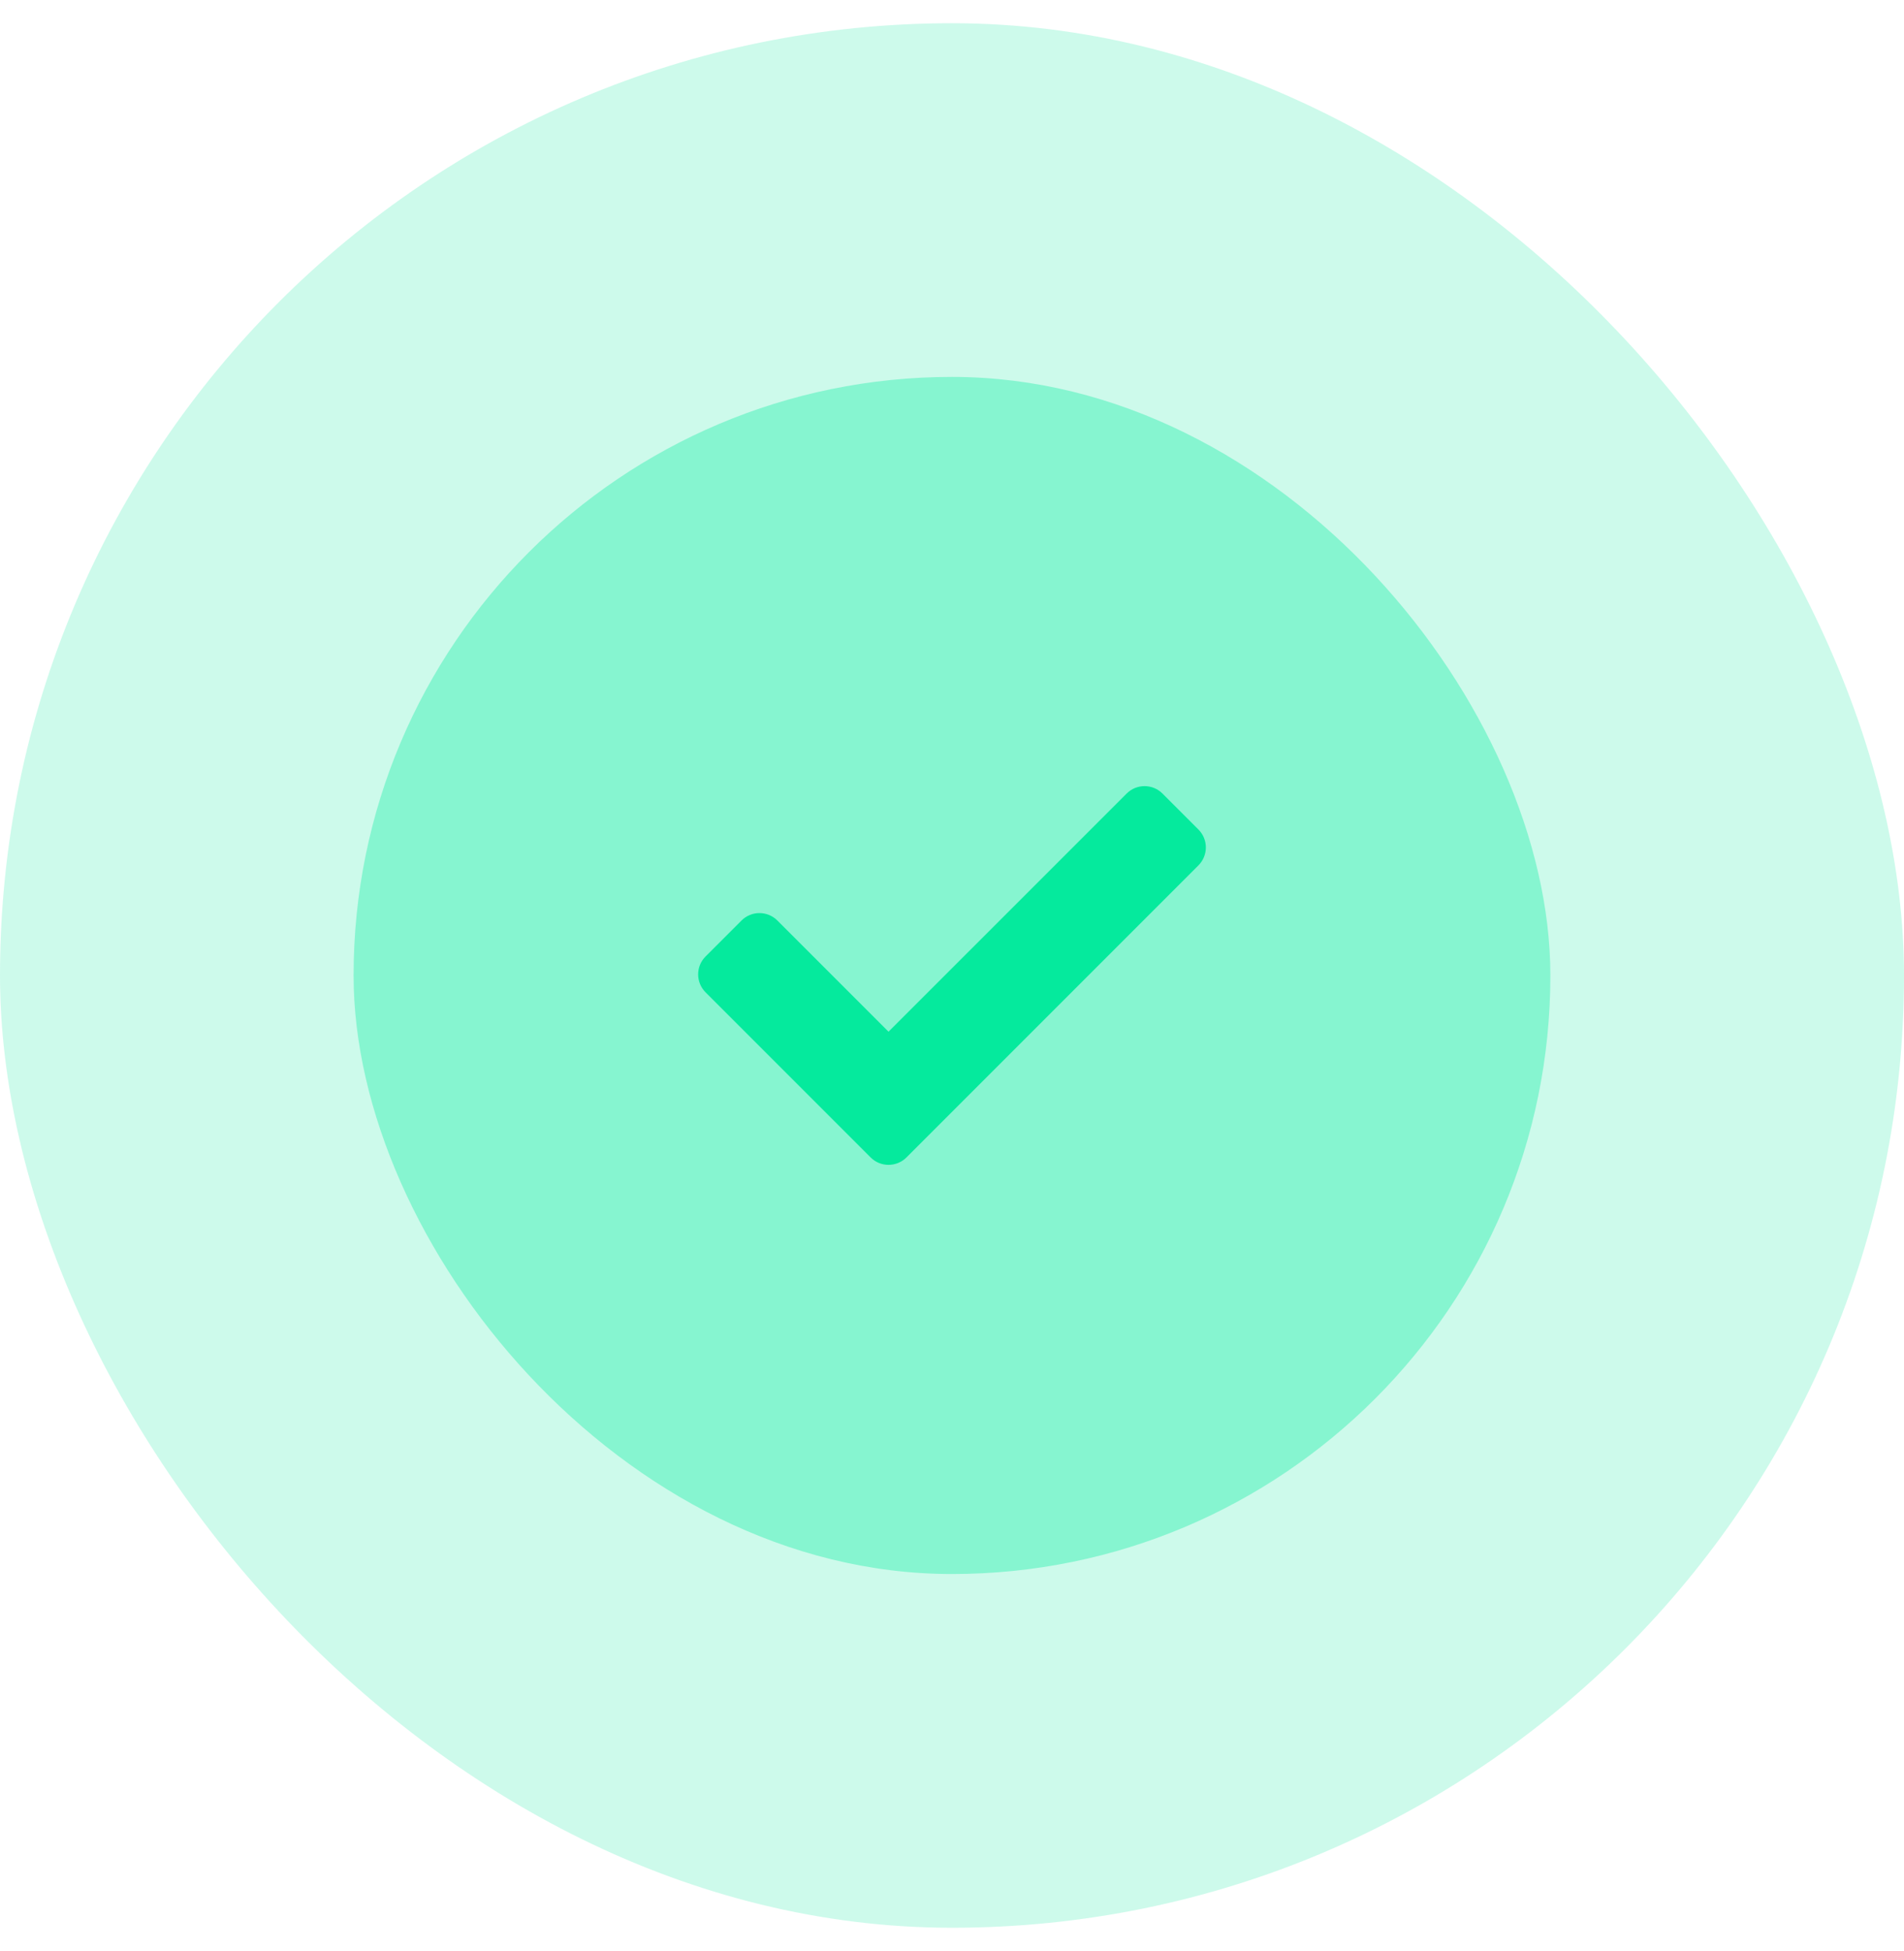
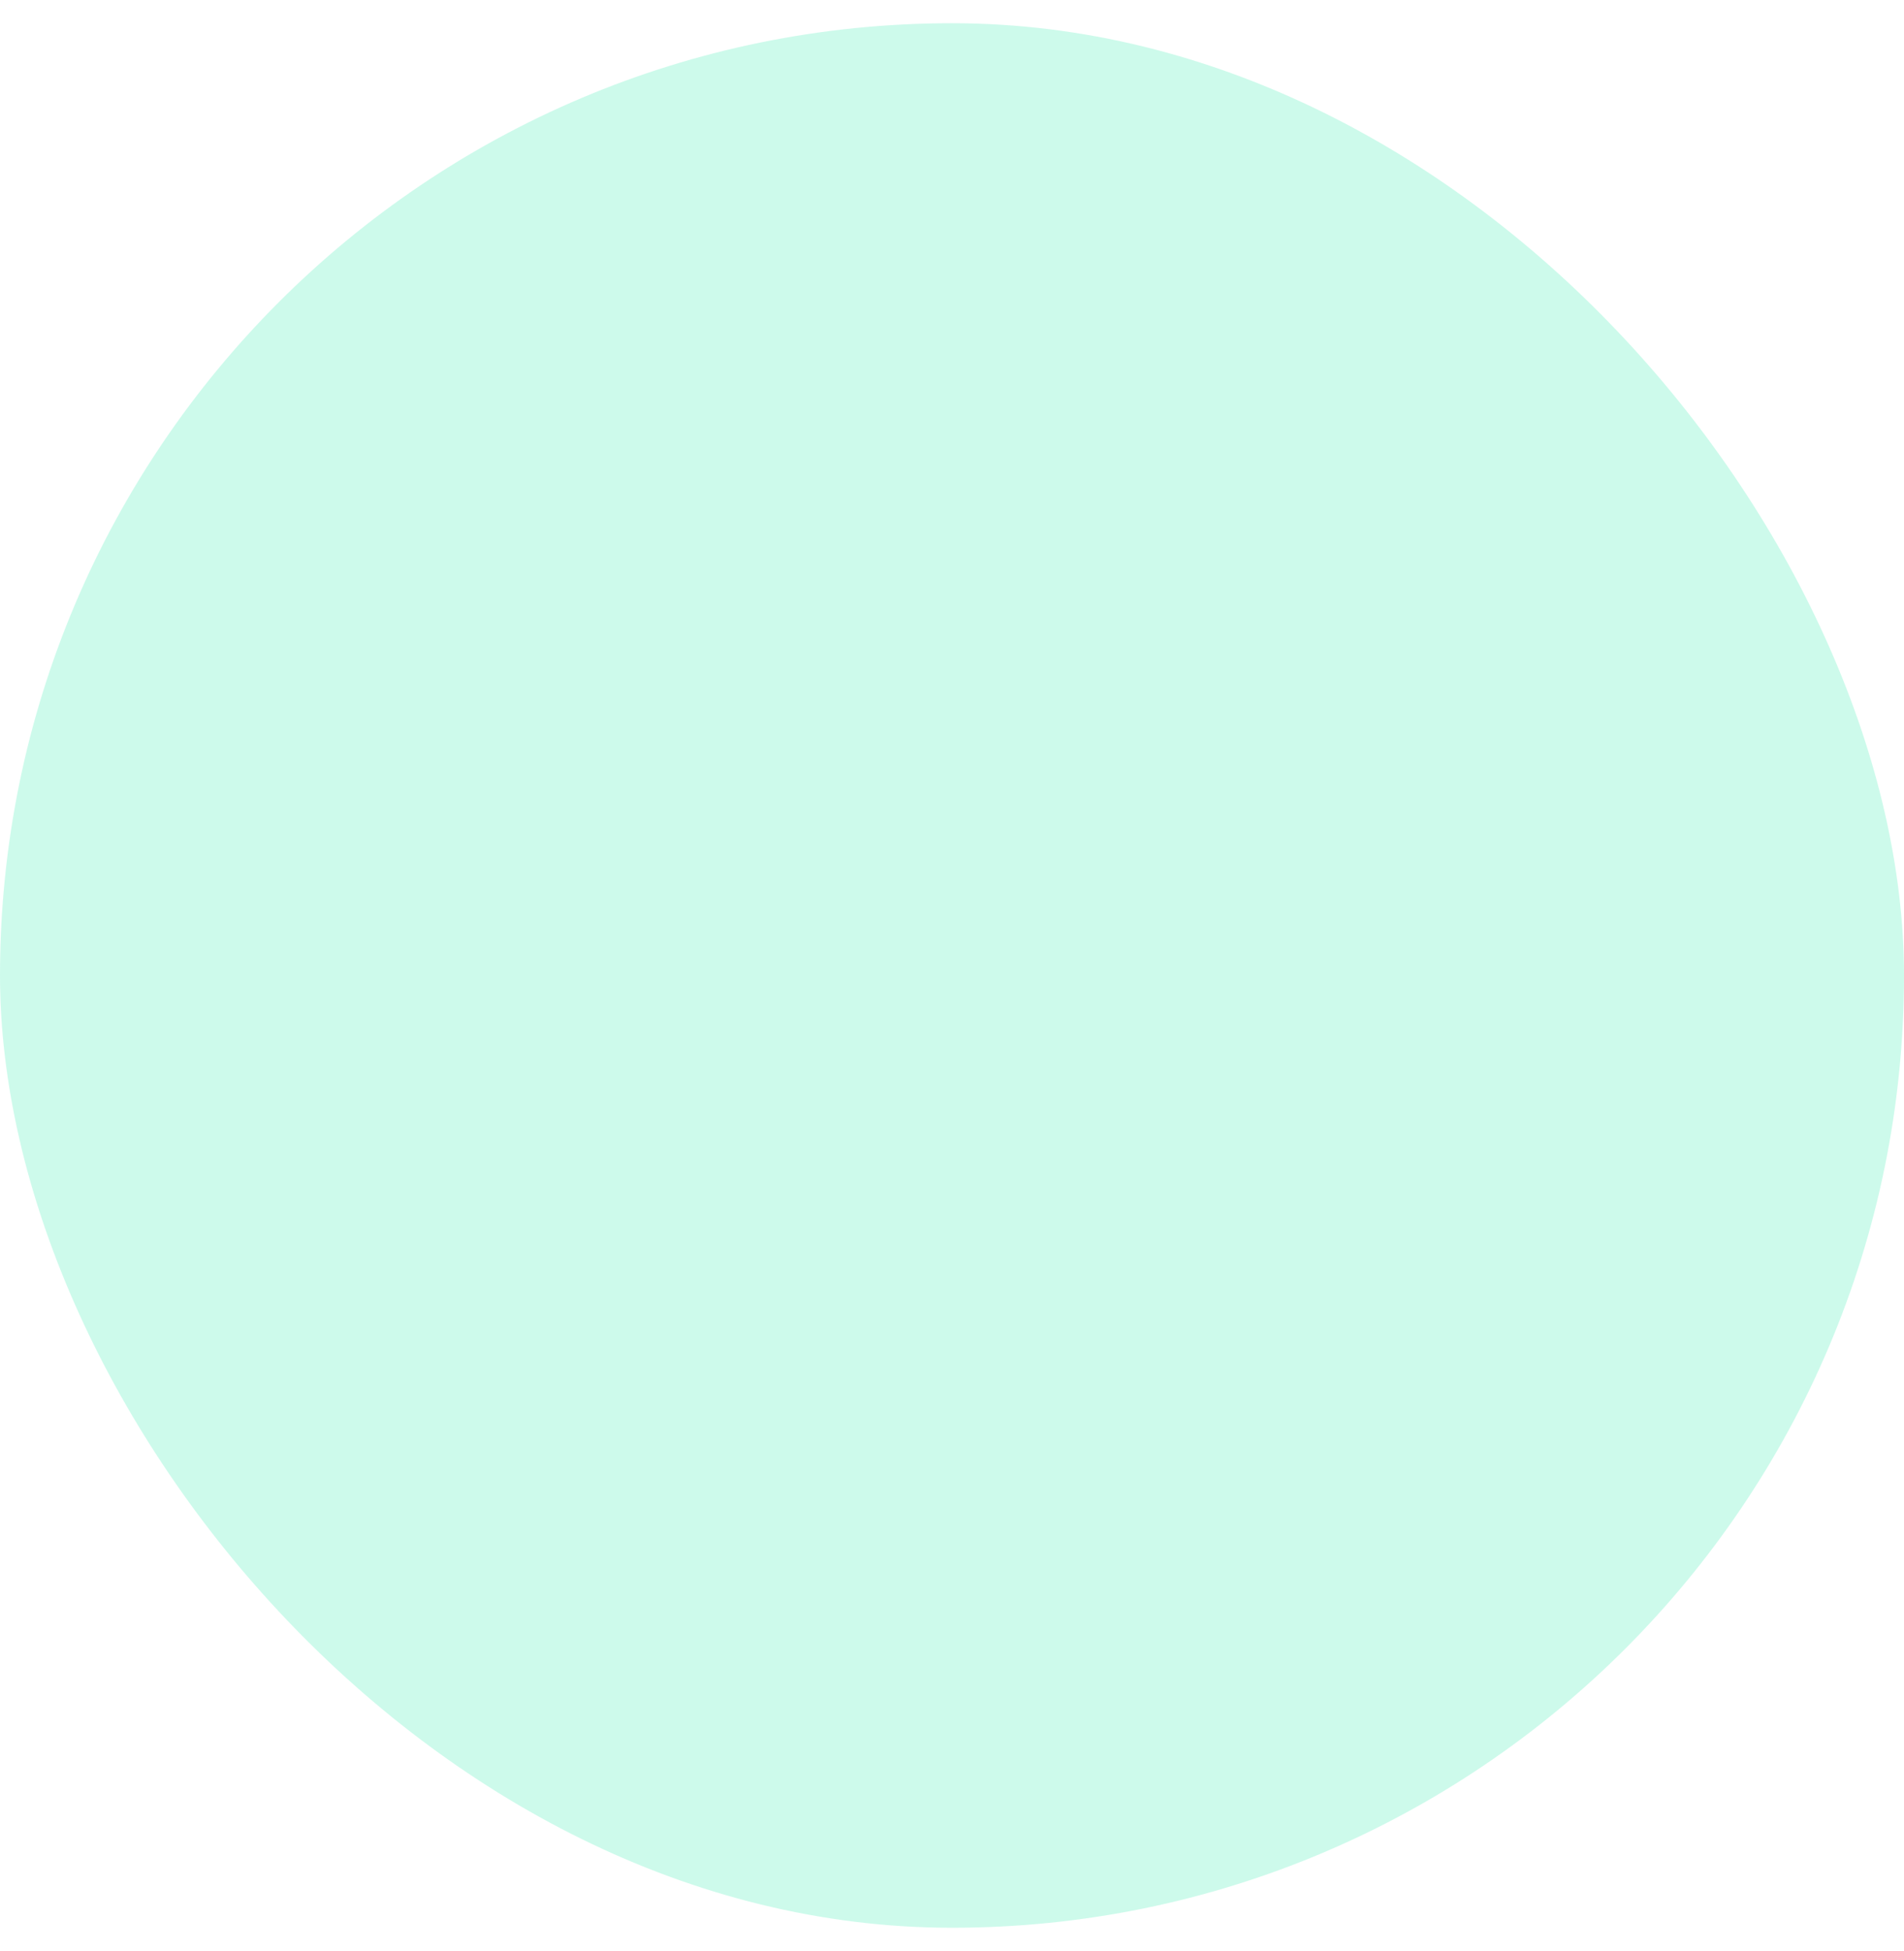
<svg xmlns="http://www.w3.org/2000/svg" width="41" height="42" viewBox="0 0 41 42" fill="none">
  <rect y="0.5" width="41" height="41" rx="20.5" fill="#05EA9D" fill-opacity="0.2" />
-   <rect x="7.614" y="8.114" width="25.771" height="25.771" rx="12.886" fill="#05EA9D" fill-opacity="0.35" />
-   <path d="M18.747 24.916L15.194 21.363C14.98 21.149 14.98 20.803 15.194 20.59L15.967 19.817C16.18 19.603 16.526 19.603 16.74 19.817L19.133 22.21L24.26 17.084C24.474 16.87 24.82 16.87 25.033 17.084L25.806 17.857C26.02 18.07 26.02 18.416 25.806 18.63L19.52 24.916C19.306 25.13 18.96 25.13 18.747 24.916Z" fill="#05EA9D" />
</svg>